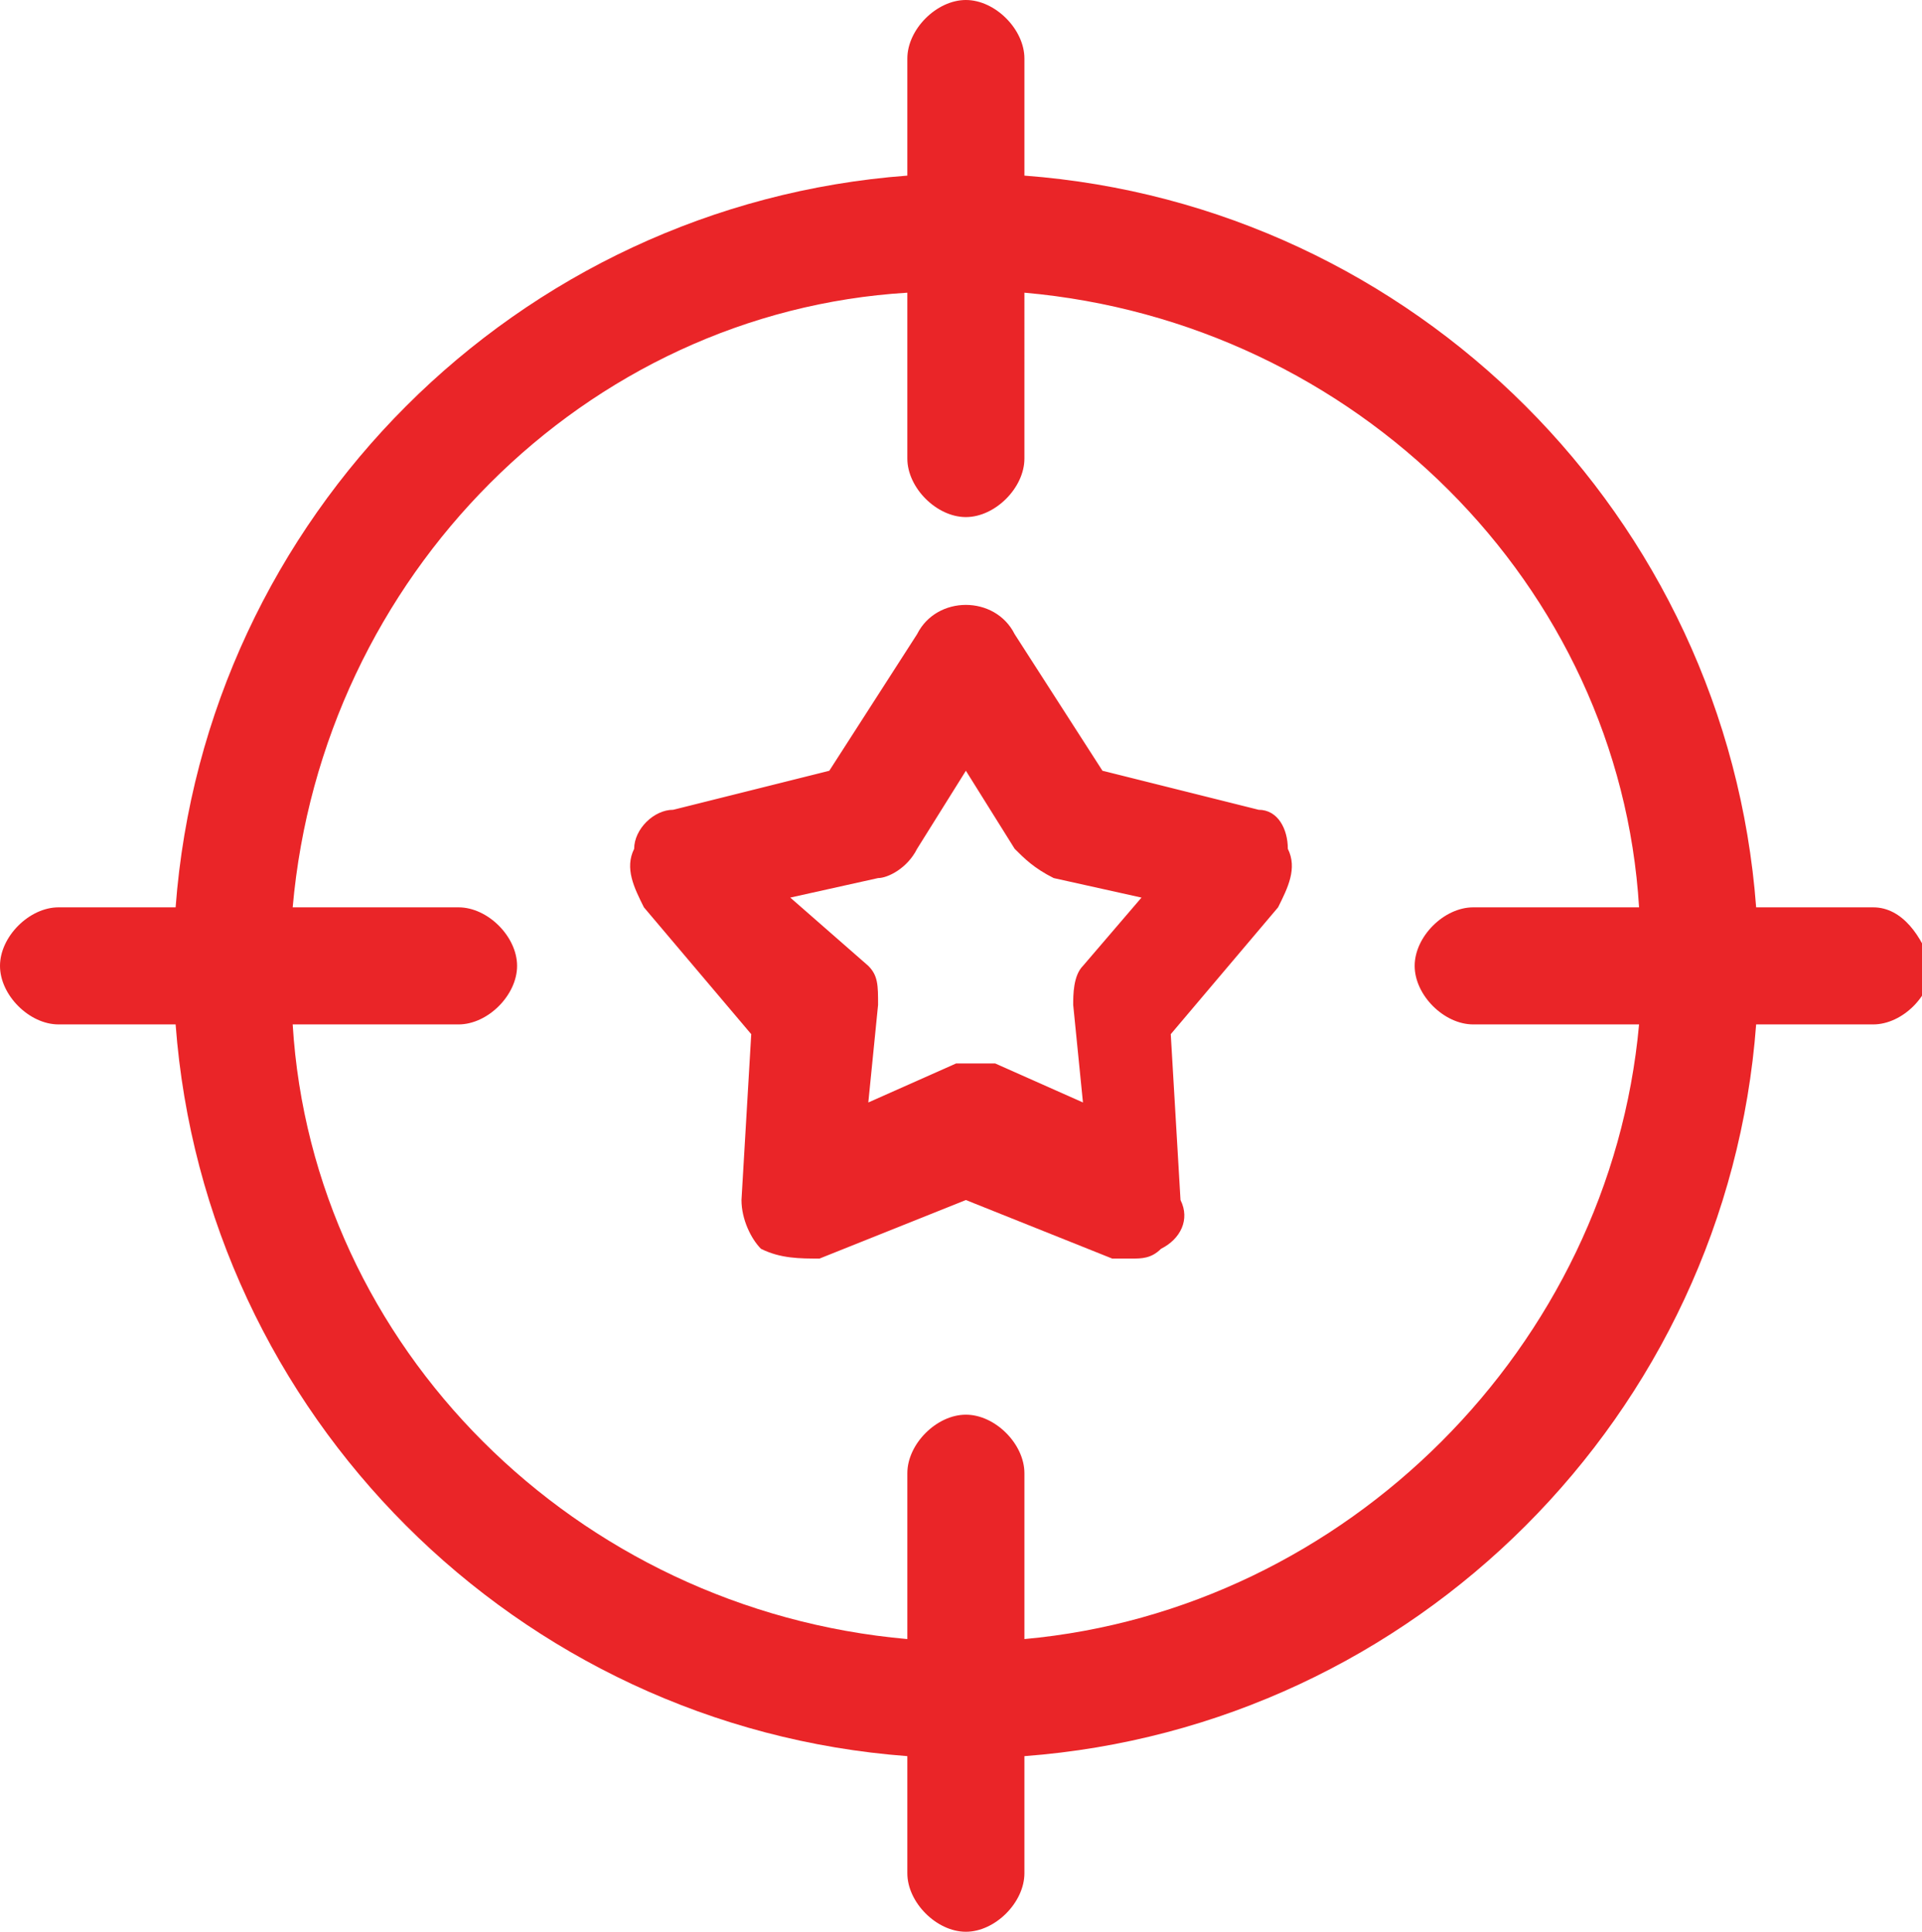
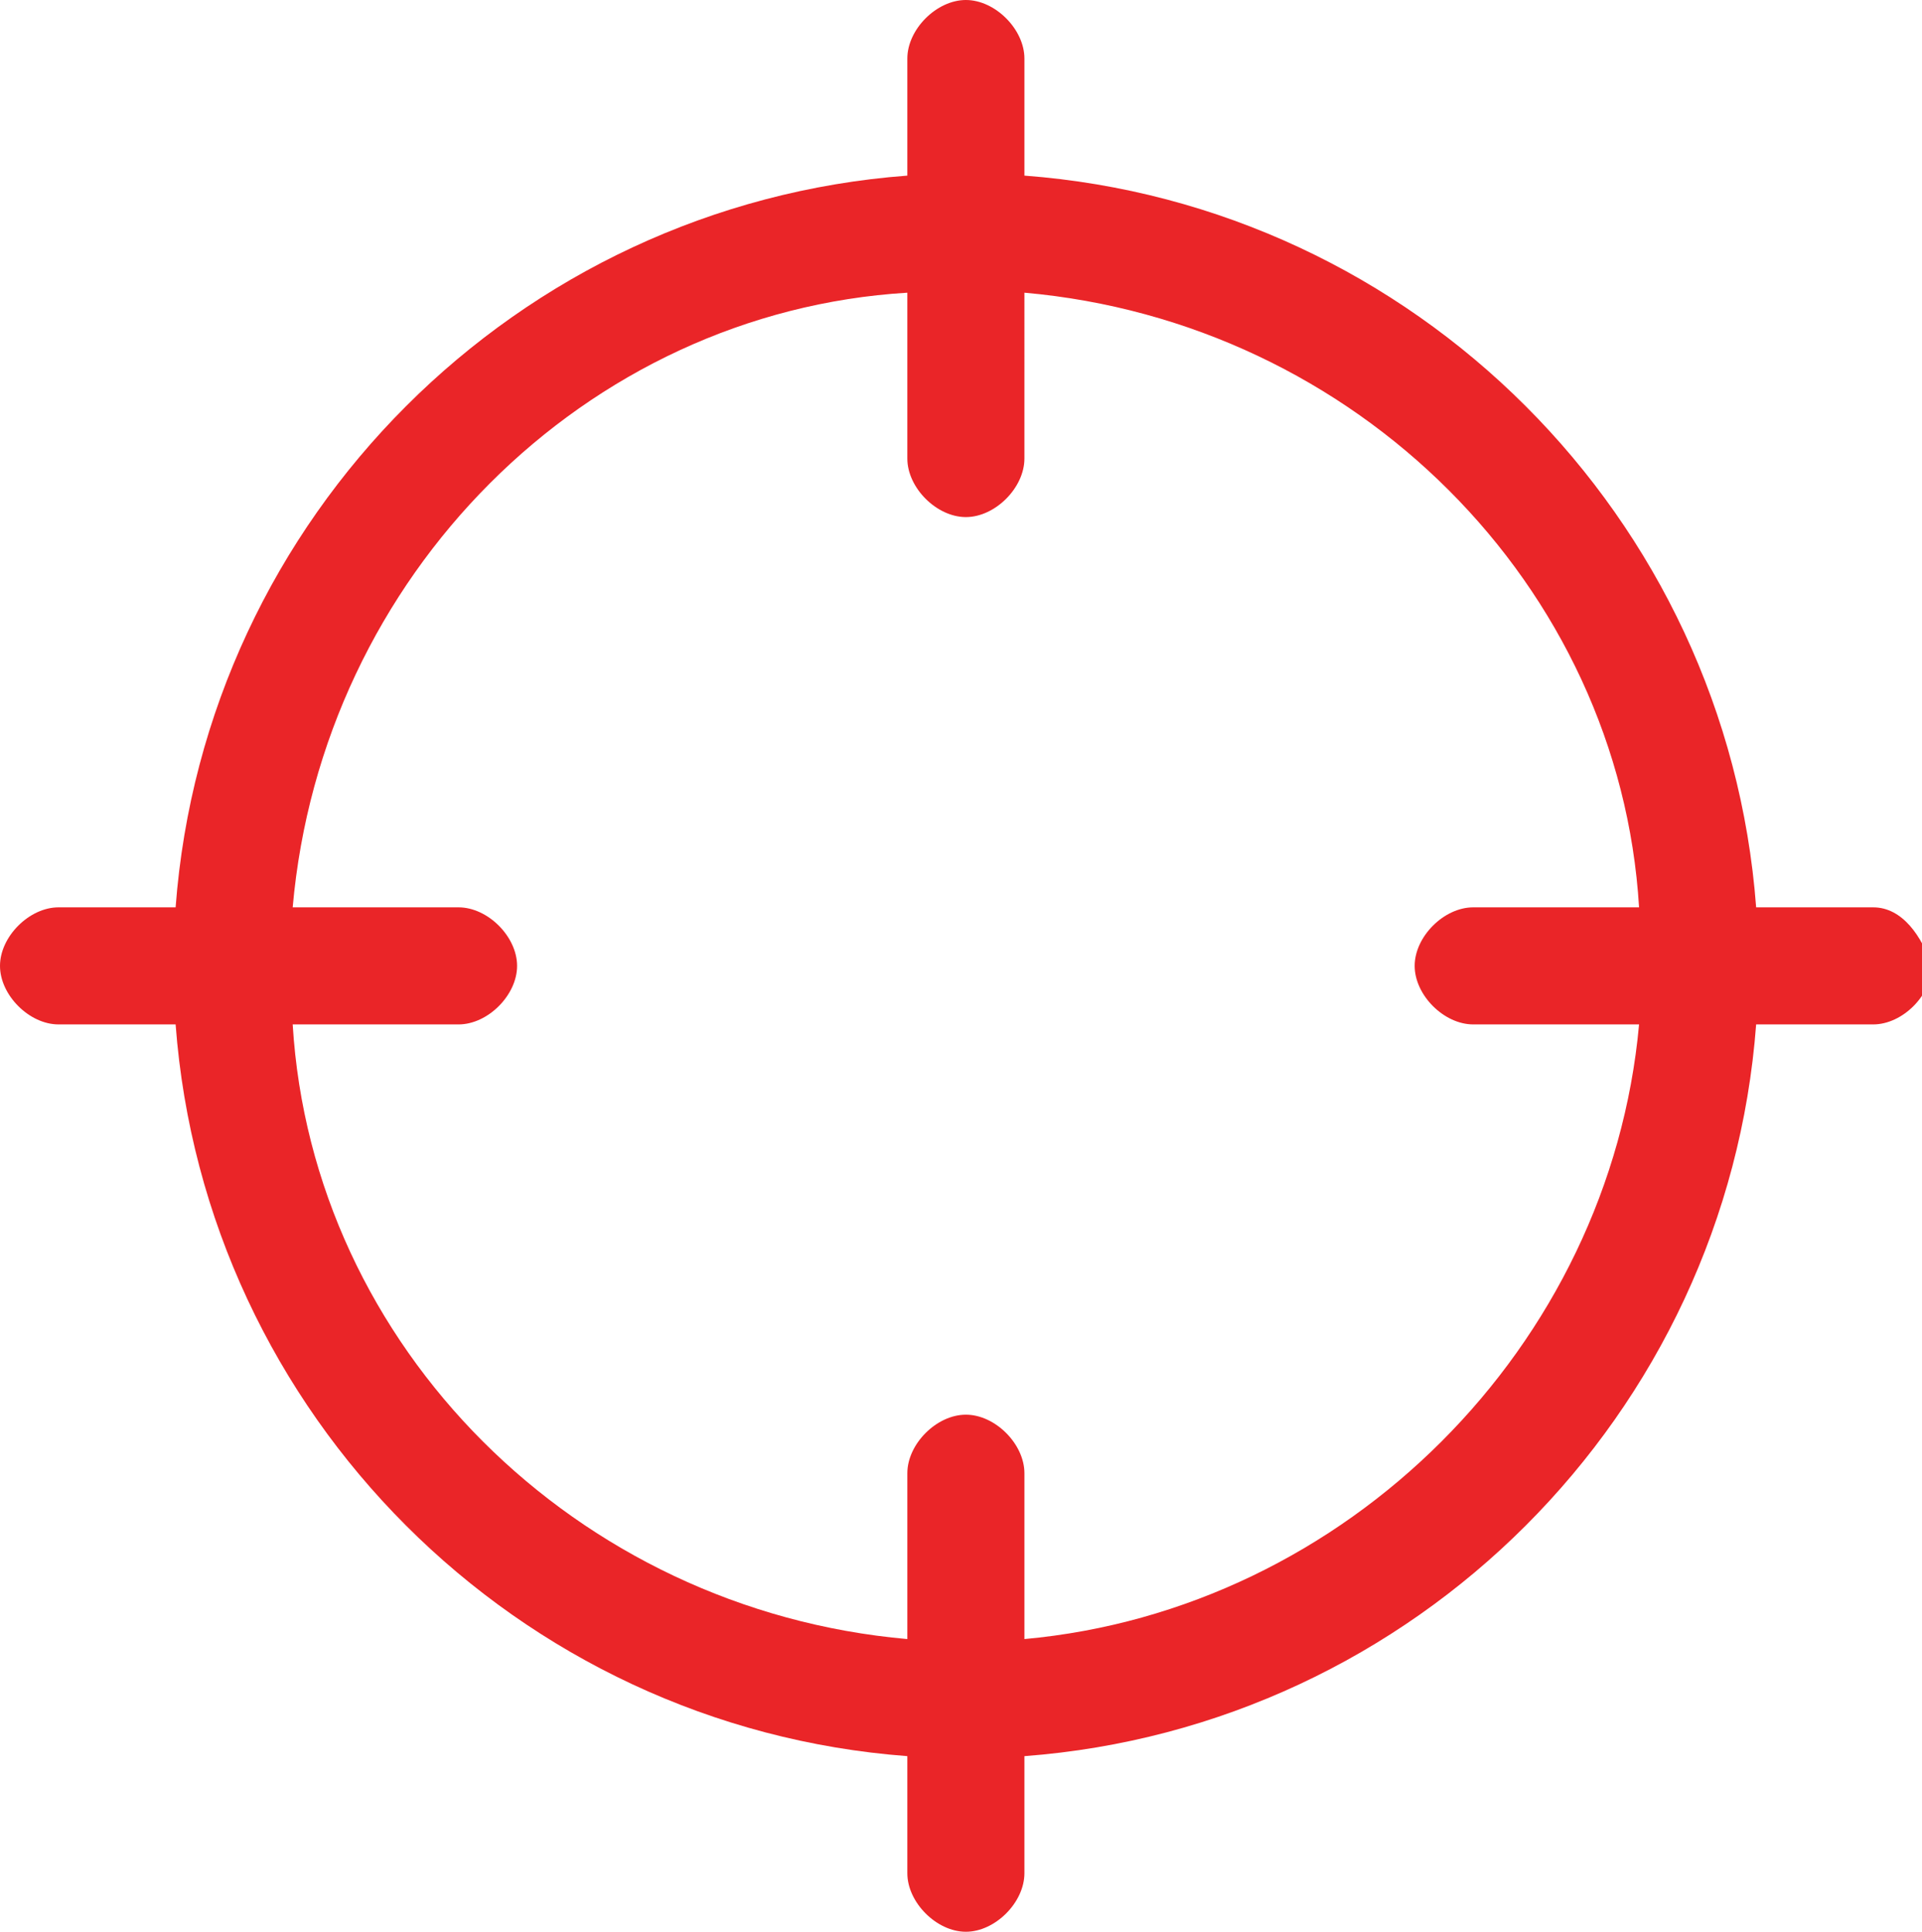
<svg xmlns="http://www.w3.org/2000/svg" version="1.1" id="Layer_1" x="0px" y="0px" width="19.7px" height="19.8px" viewBox="0 0 19.7 19.8" style="enable-background:new 0 0 19.7 19.8;" xml:space="preserve">
  <style type="text/css">
	.st0{fill:#EA2528;}
</style>
  <g>
    <path class="st0" d="M19.2,9.3H18c-0.3-4-3.5-7.2-7.5-7.5V0.6c0-0.3-0.3-0.6-0.6-0.6C9.6,0,9.3,0.3,9.3,0.6v1.2   c-4,0.3-7.2,3.5-7.5,7.5H0.6C0.3,9.3,0,9.6,0,9.9c0,0.3,0.3,0.6,0.6,0.6h1.2c0.3,4,3.5,7.2,7.5,7.5v1.2c0,0.3,0.3,0.6,0.6,0.6   c0.3,0,0.6-0.3,0.6-0.6V18c4-0.3,7.2-3.5,7.5-7.5h1.2c0.3,0,0.6-0.3,0.6-0.6C19.7,9.6,19.5,9.3,19.2,9.3L19.2,9.3z M10.5,16.8v-1.7   c0-0.3-0.3-0.6-0.6-0.6c-0.3,0-0.6,0.3-0.6,0.6v1.7c-3.4-0.3-6.1-3-6.3-6.3h1.7c0.3,0,0.6-0.3,0.6-0.6S5,9.3,4.7,9.3H3   c0.3-3.4,3-6.1,6.3-6.3v1.7c0,0.3,0.3,0.6,0.6,0.6c0.3,0,0.6-0.3,0.6-0.6V3c3.4,0.3,6.1,3,6.3,6.3h-1.7c-0.3,0-0.6,0.3-0.6,0.6   s0.3,0.6,0.6,0.6h1.7C16.5,13.8,13.8,16.5,10.5,16.8L10.5,16.8z" />
-     <path class="st0" d="M12.9,8.3l-1.6-0.4l-0.9-1.4c-0.1-0.2-0.3-0.3-0.5-0.3S9.5,6.3,9.4,6.5L8.5,7.9L6.9,8.3   c-0.2,0-0.4,0.2-0.4,0.4c-0.1,0.2,0,0.4,0.1,0.6l1.1,1.3l-0.1,1.7c0,0.2,0.1,0.4,0.2,0.5c0.2,0.1,0.4,0.1,0.6,0.1l1.5-0.6l1.5,0.6   c0.1,0,0.1,0,0.2,0c0.1,0,0.2,0,0.3-0.1c0.2-0.1,0.3-0.3,0.2-0.5l-0.1-1.7l1.1-1.3c0.1-0.2,0.2-0.4,0.1-0.6   C13.2,8.5,13.1,8.3,12.9,8.3L12.9,8.3z M11.1,9.9c-0.1,0.1-0.1,0.3-0.1,0.4l0.1,1l-0.9-0.4c-0.1,0-0.1,0-0.2,0s-0.1,0-0.2,0   l-0.9,0.4l0.1-1c0-0.2,0-0.3-0.1-0.4L8.1,9.2L9,9c0.1,0,0.3-0.1,0.4-0.3l0.5-0.8l0.5,0.8c0.1,0.1,0.2,0.2,0.4,0.3l0.9,0.2L11.1,9.9   z" />
  </g>
</svg>